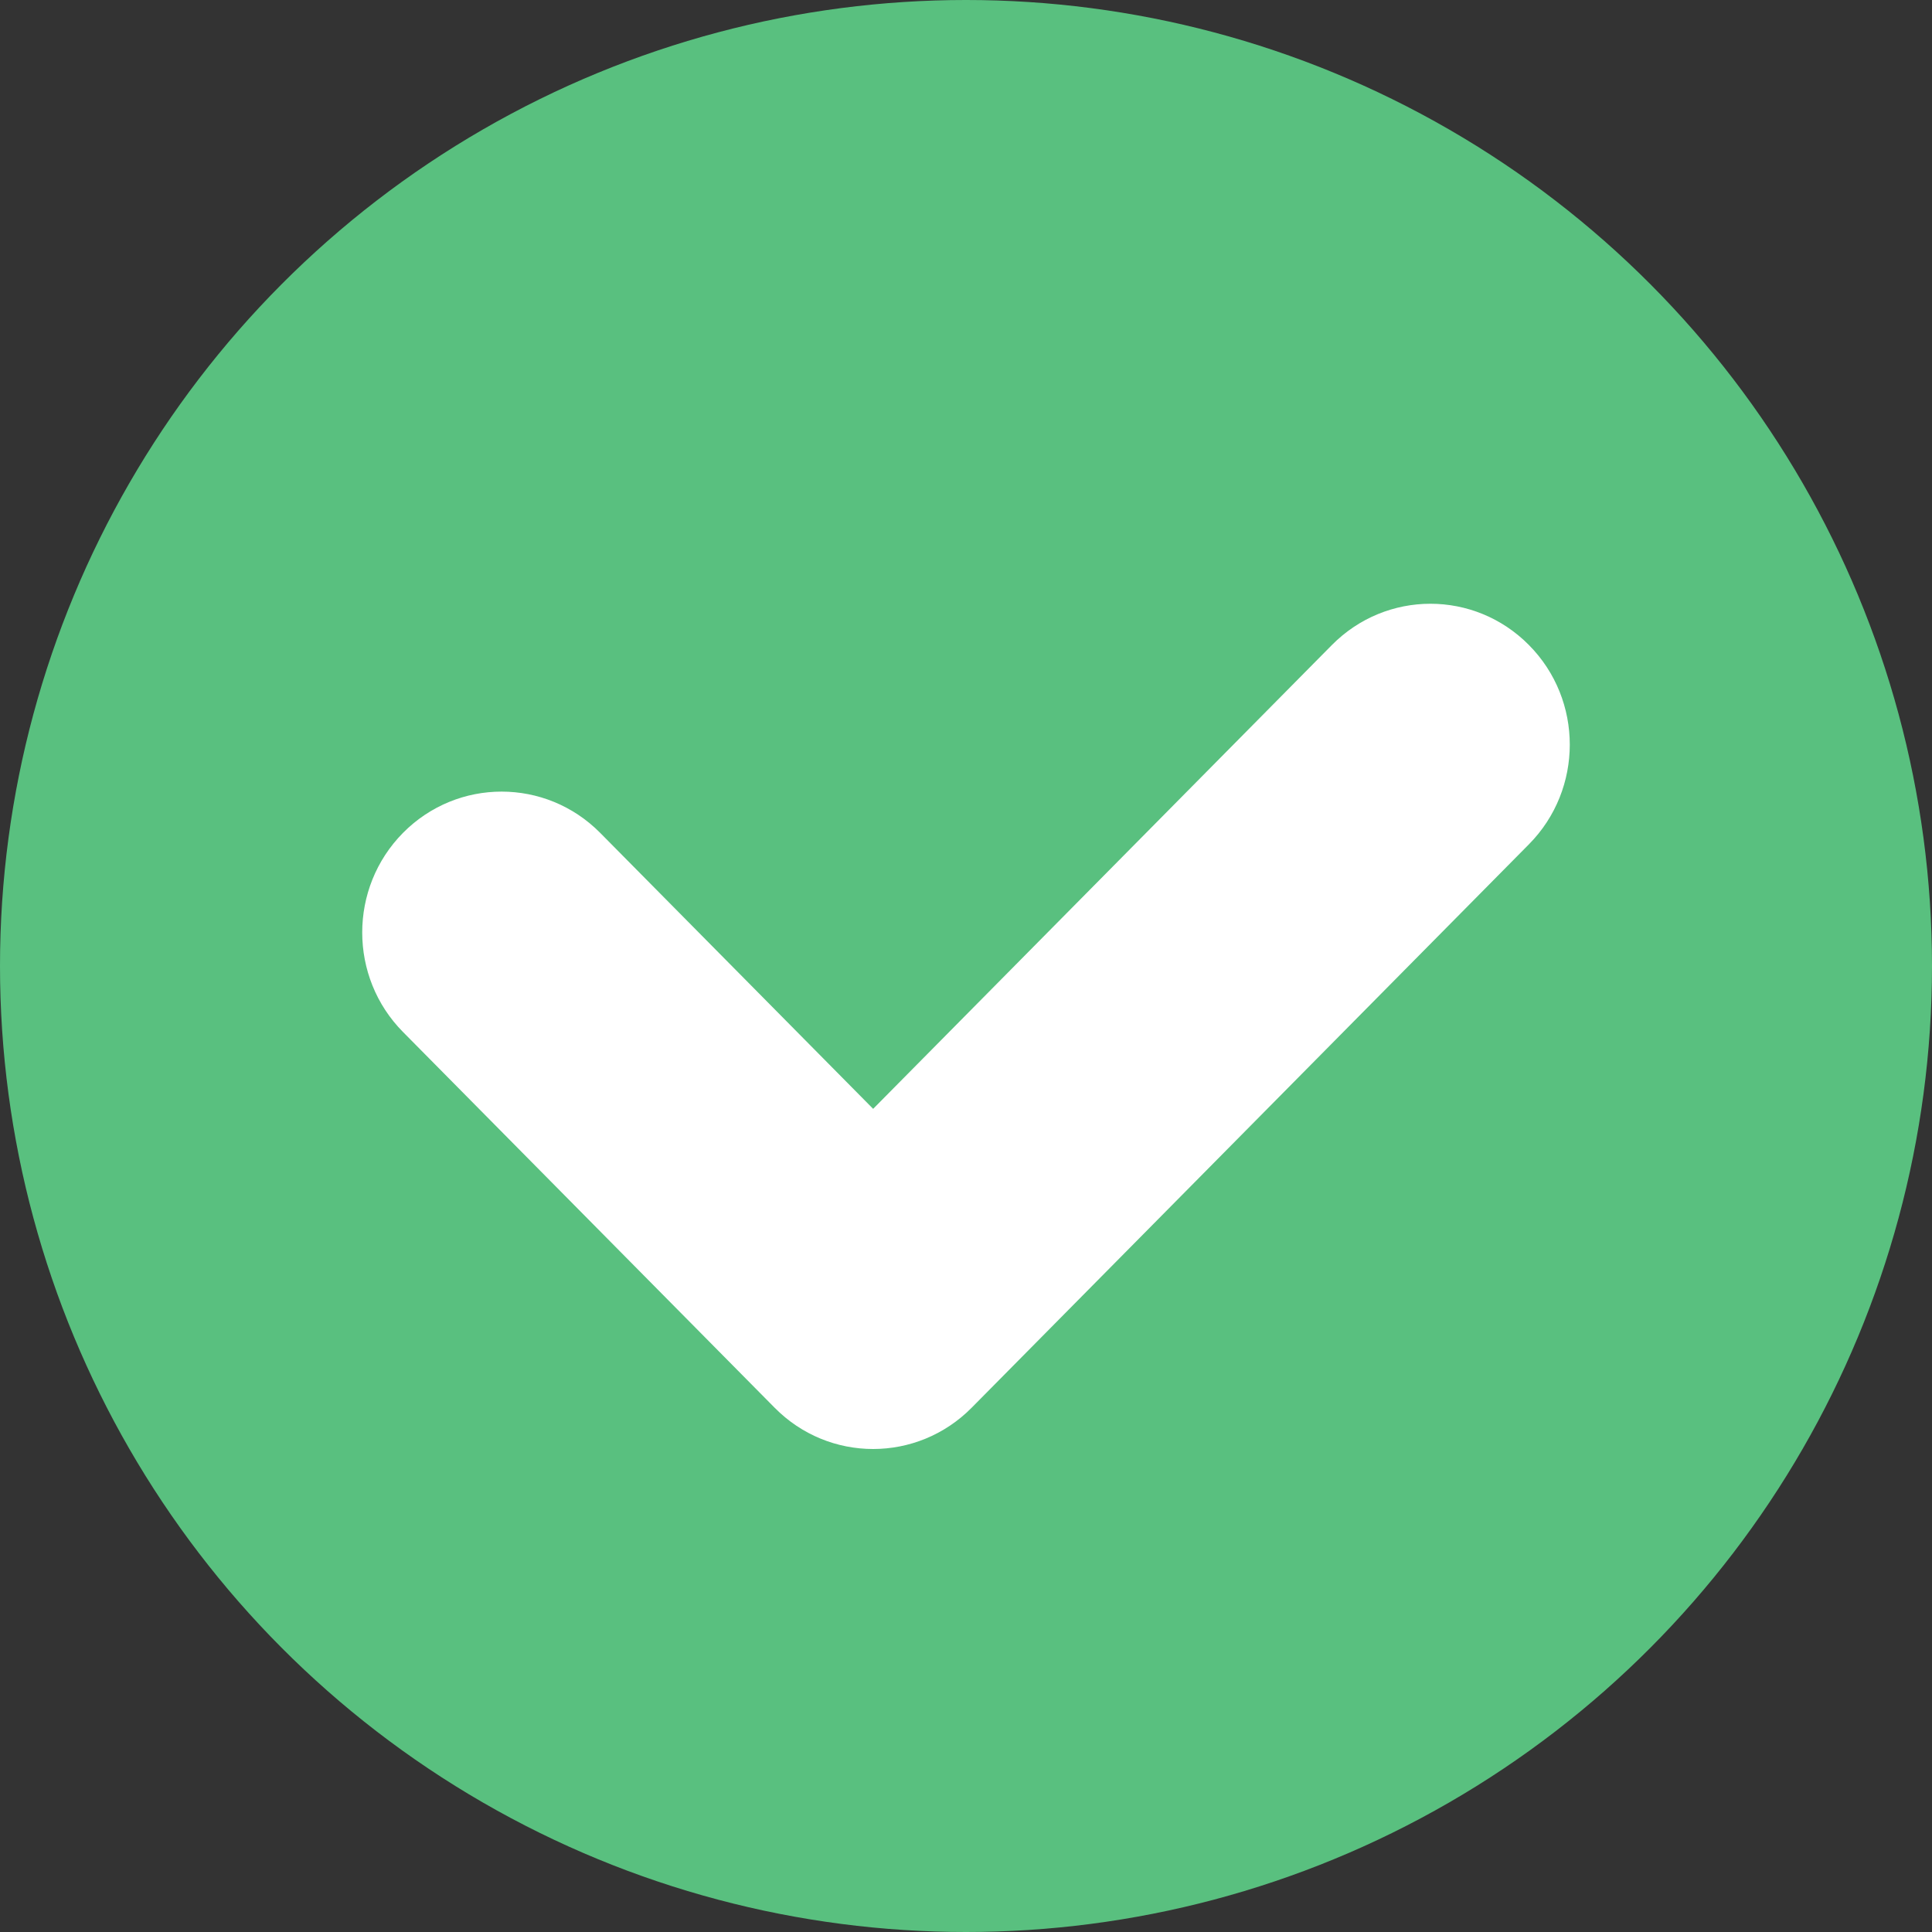
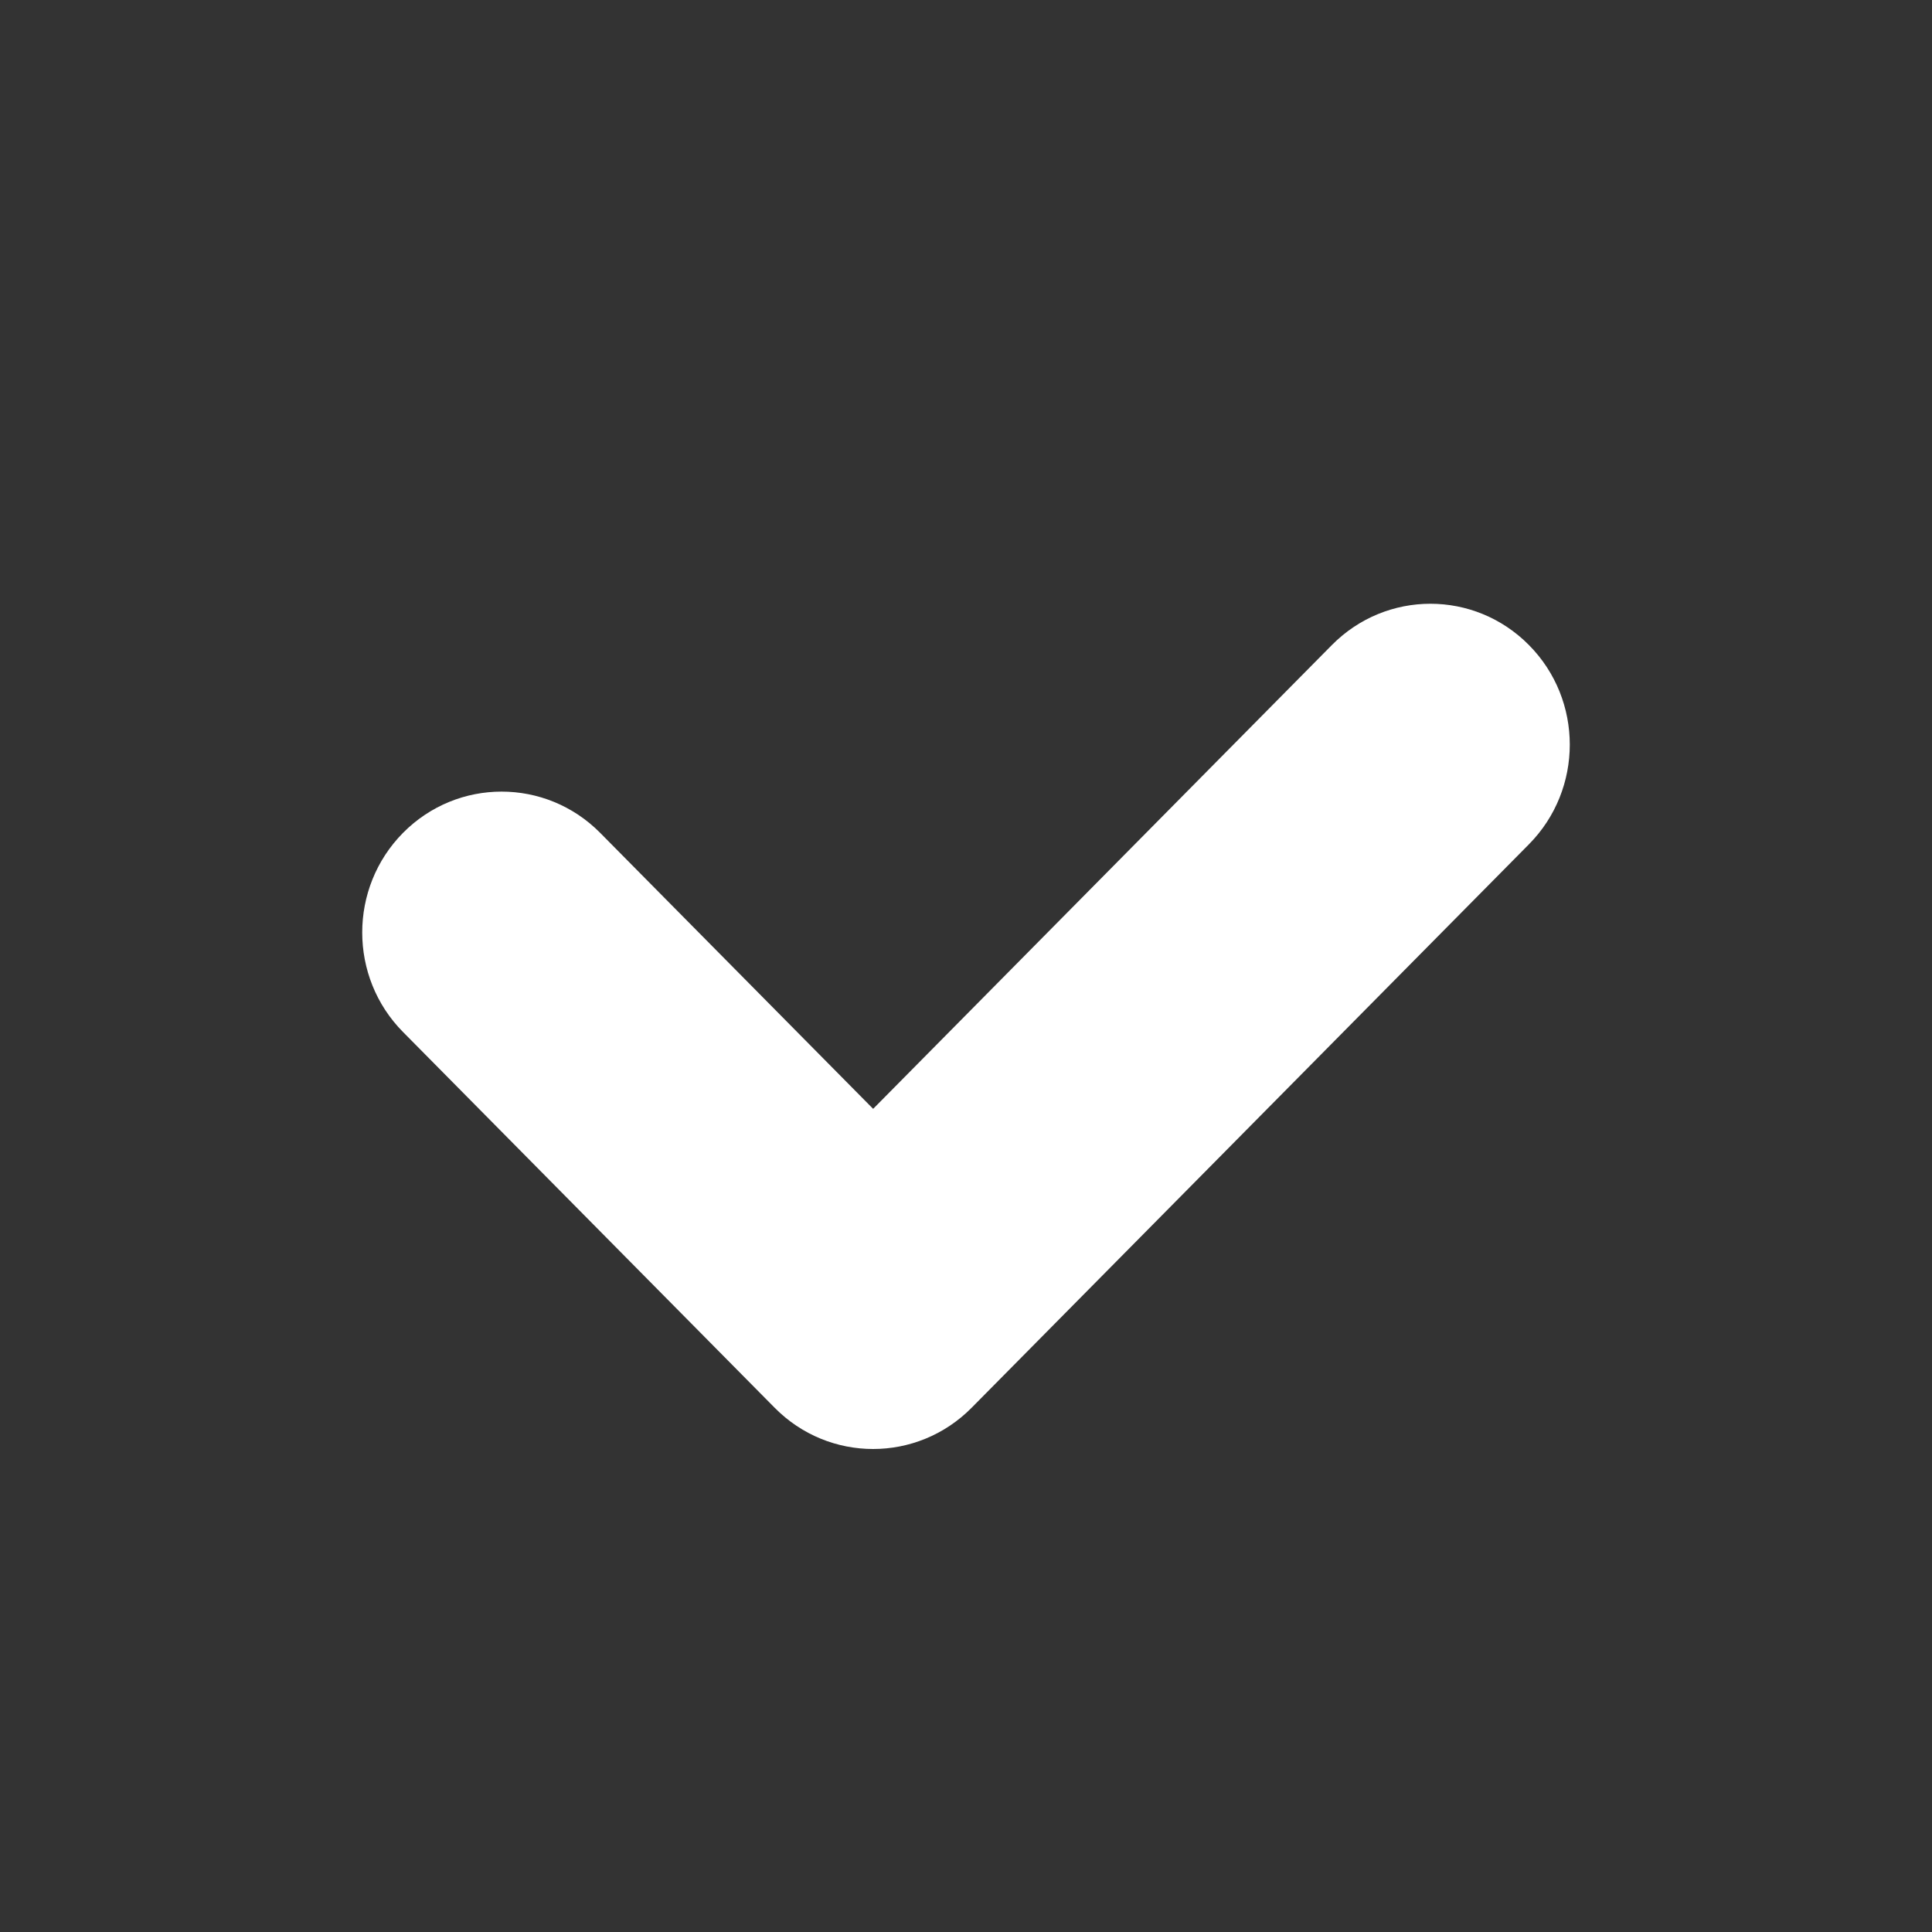
<svg xmlns="http://www.w3.org/2000/svg" width="16" height="16" viewBox="0 0 16 16" fill="none">
  <rect x="0" y="0" width="16" height="16" fill="#333333" stroke="none" />
-   <circle cx="8" cy="8" r="8" fill="#59C07F" />
-   <path d="M4.97 6.897C4.519 6.442 3.789 6.442 3.338 6.897C2.887 7.353 2.887 8.092 3.338 8.547L6.415 11.658C6.865 12.114 7.596 12.114 8.047 11.658L12.662 6.992C13.113 6.536 13.113 5.797 12.662 5.342C12.211 4.886 11.481 4.886 11.03 5.342L7.231 9.183L4.97 6.897Z" fill="white" />
+   <path d="M4.97 6.897C4.519 6.442 3.789 6.442 3.338 6.897C2.887 7.353 2.887 8.092 3.338 8.547L6.415 11.658C6.865 12.114 7.596 12.114 8.047 11.658L12.662 6.992C13.113 6.536 13.113 5.797 12.662 5.342C12.211 4.886 11.481 4.886 11.03 5.342L7.231 9.183Z" fill="white" />
</svg>